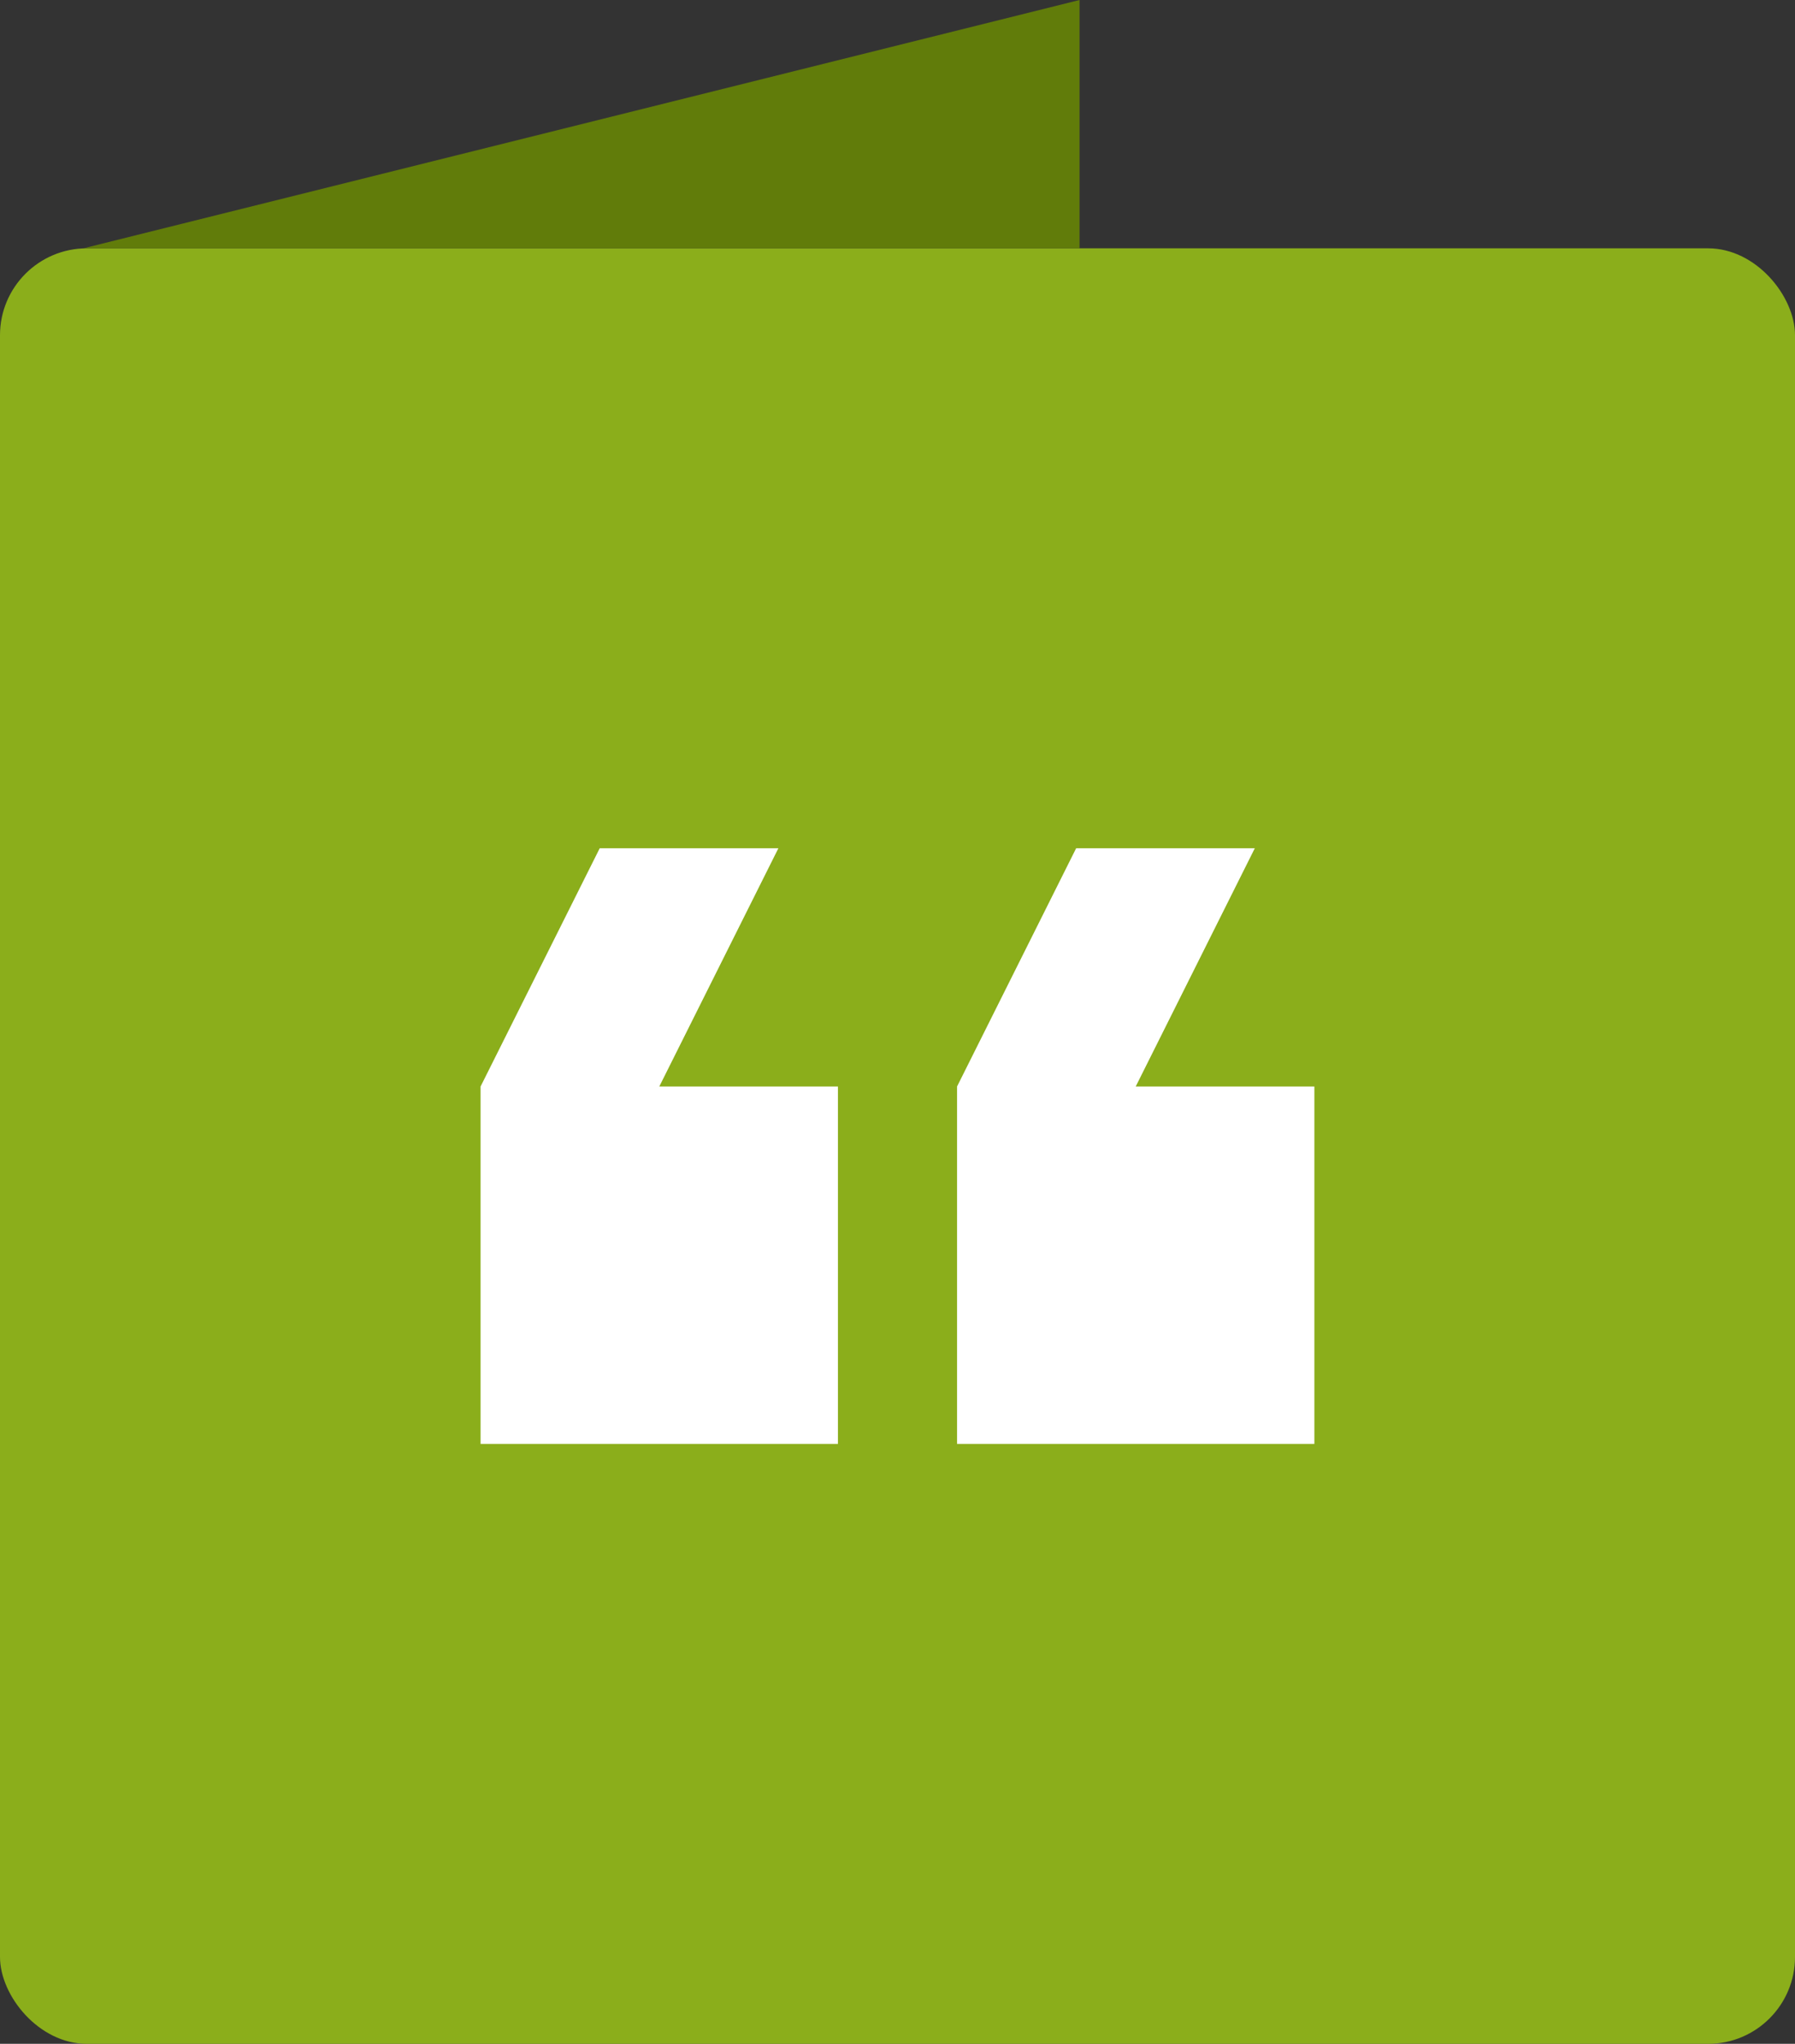
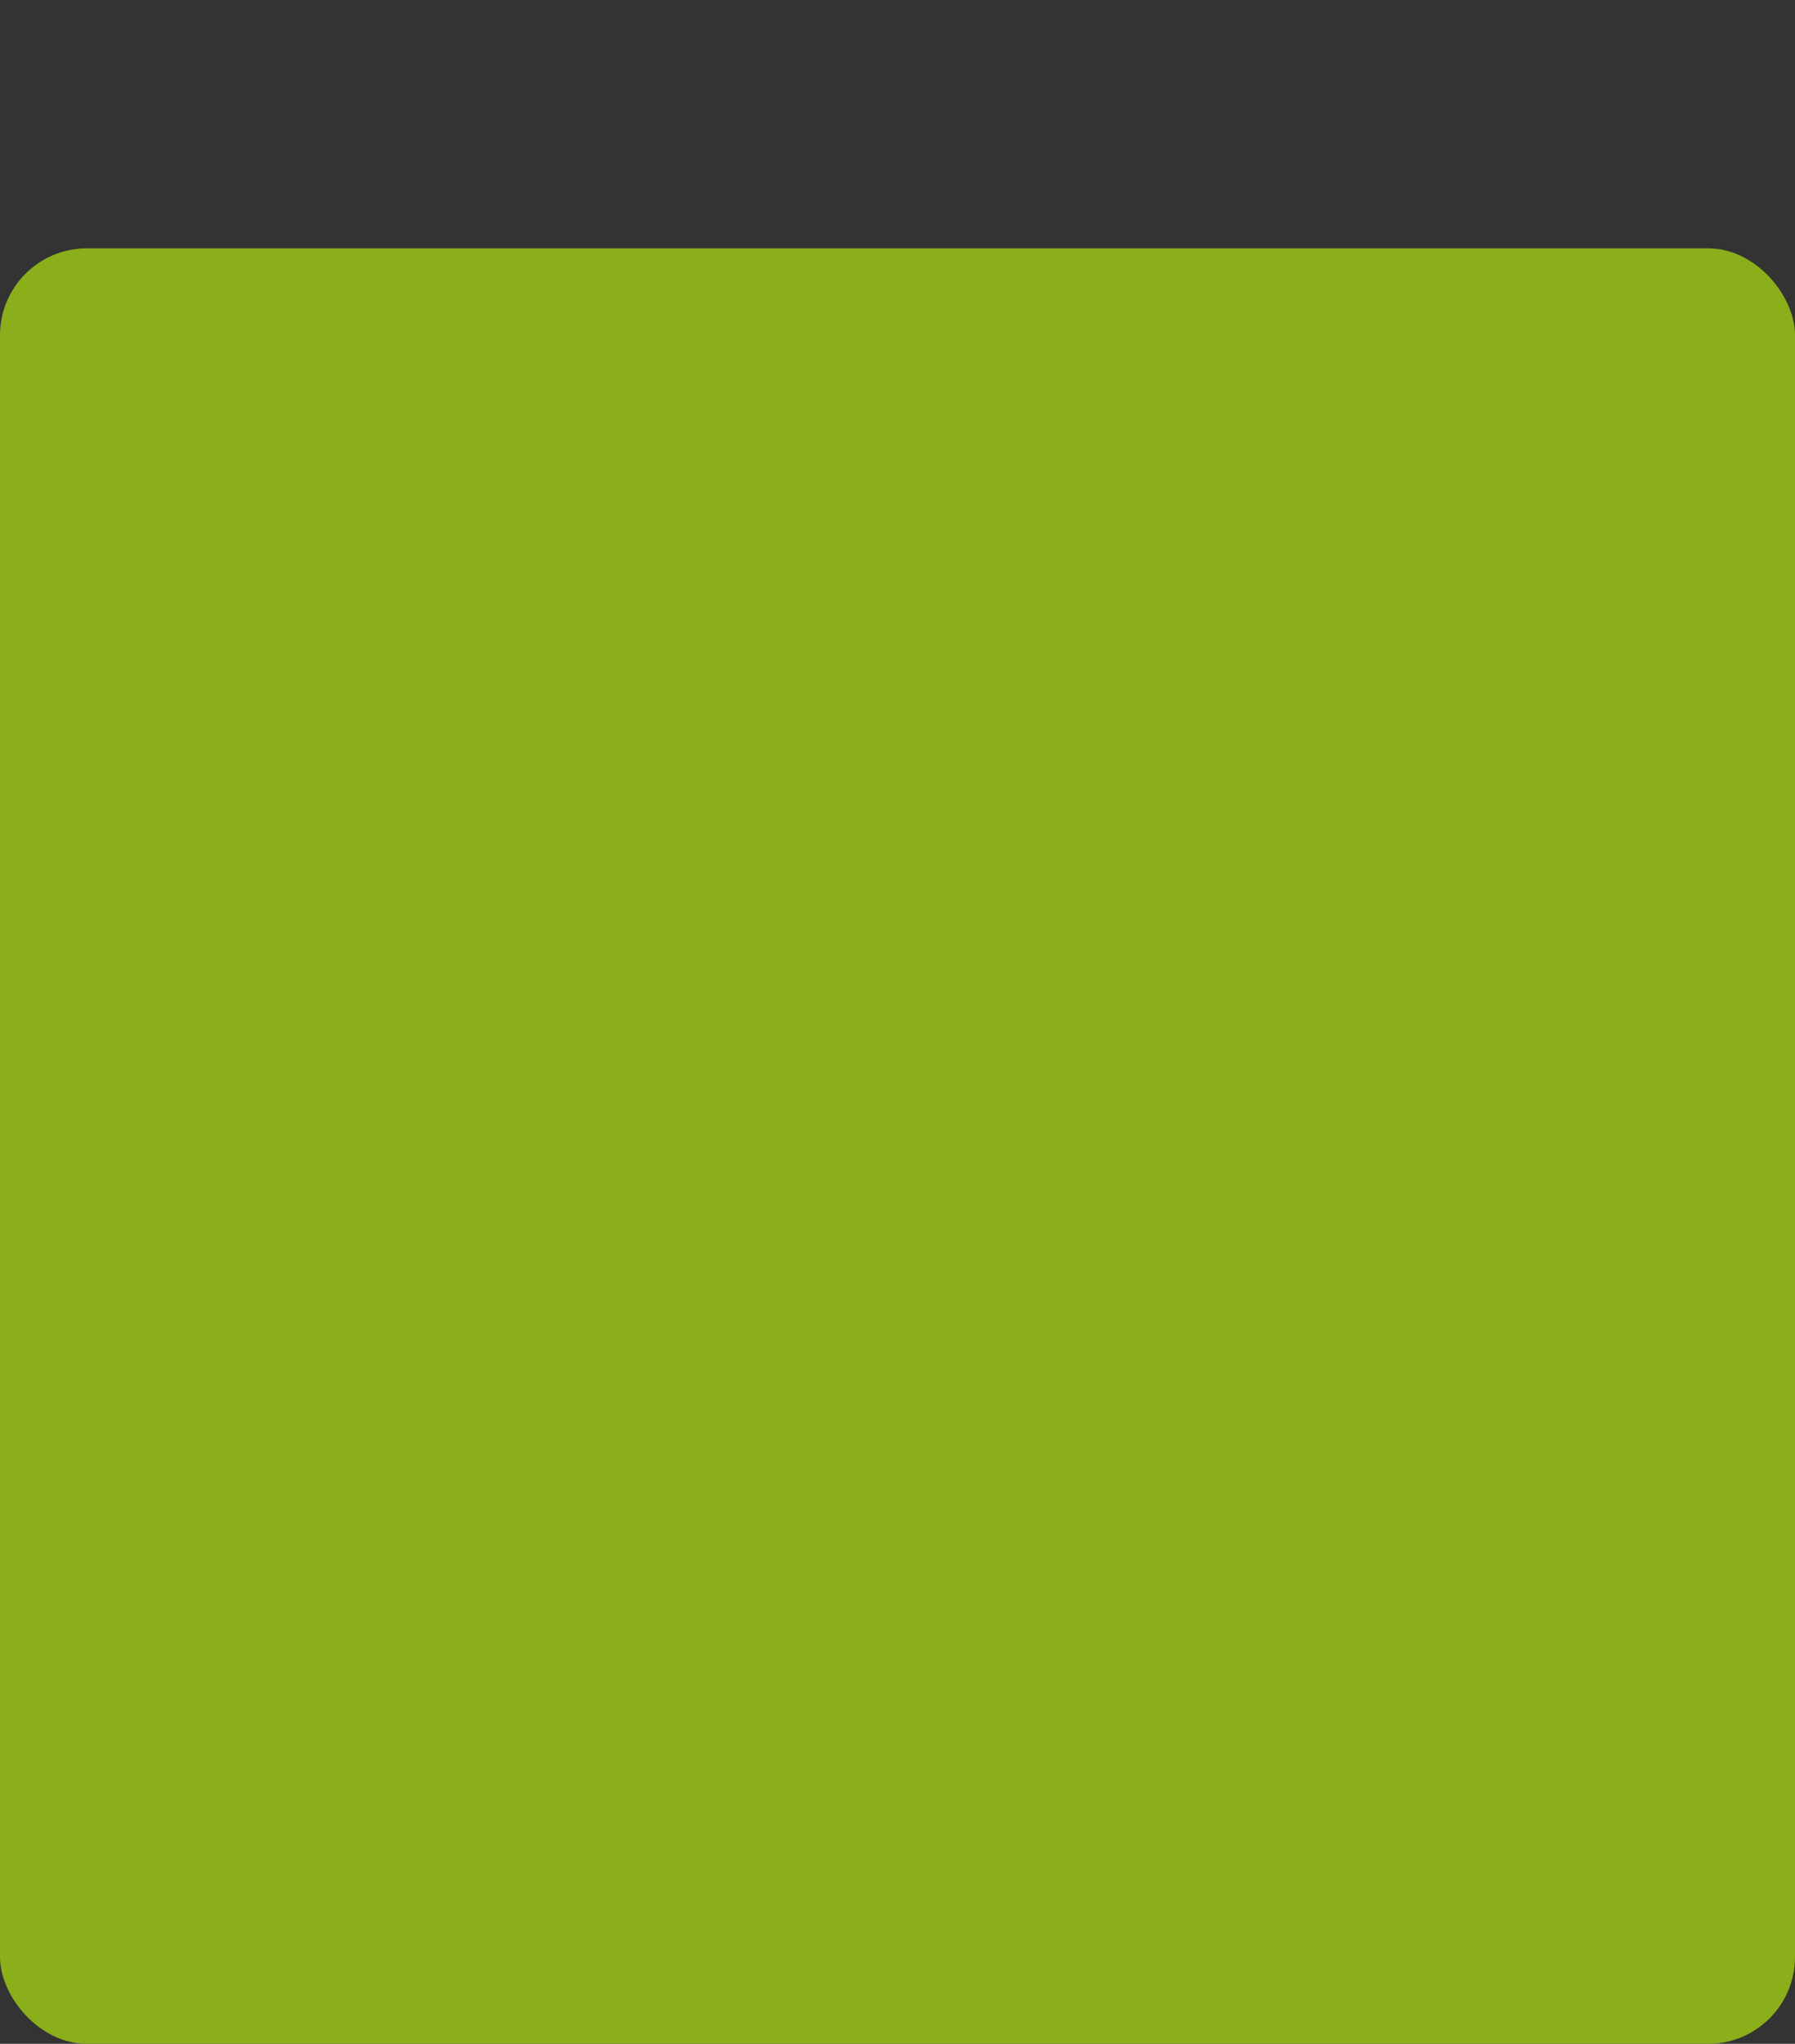
<svg xmlns="http://www.w3.org/2000/svg" width="62" height="70.575" viewBox="0 0 62 70.575">
  <rect x="0" y="0" width="62" height="70.575" fill="#333333" stroke="none" />
  <g id="Group_2324" data-name="Group 2324" transform="translate(-592 -4129.425)">
    <g id="Group_2323" data-name="Group 2323">
      <rect id="Rectangle_4613" data-name="Rectangle 4613" width="62" height="62" rx="3" transform="translate(592 4138)" fill="#8bae1b" />
-       <path id="Path_666" data-name="Path 666" d="M-2501.119-3307h34.407v-8.575Z" transform="translate(3096 7445)" fill="#617c0a" />
    </g>
-     <path id="Icon_material-format-quote" data-name="Icon material-format-quote" d="M9.557,31.07h6.171l4.114-8.228V10.5H7.5V22.842h6.171Zm16.456,0h6.171L36.3,22.842V10.5H23.956V22.842h6.171Z" transform="translate(644.899 4189.785) rotate(180)" fill="#fff" />
  </g>
</svg>